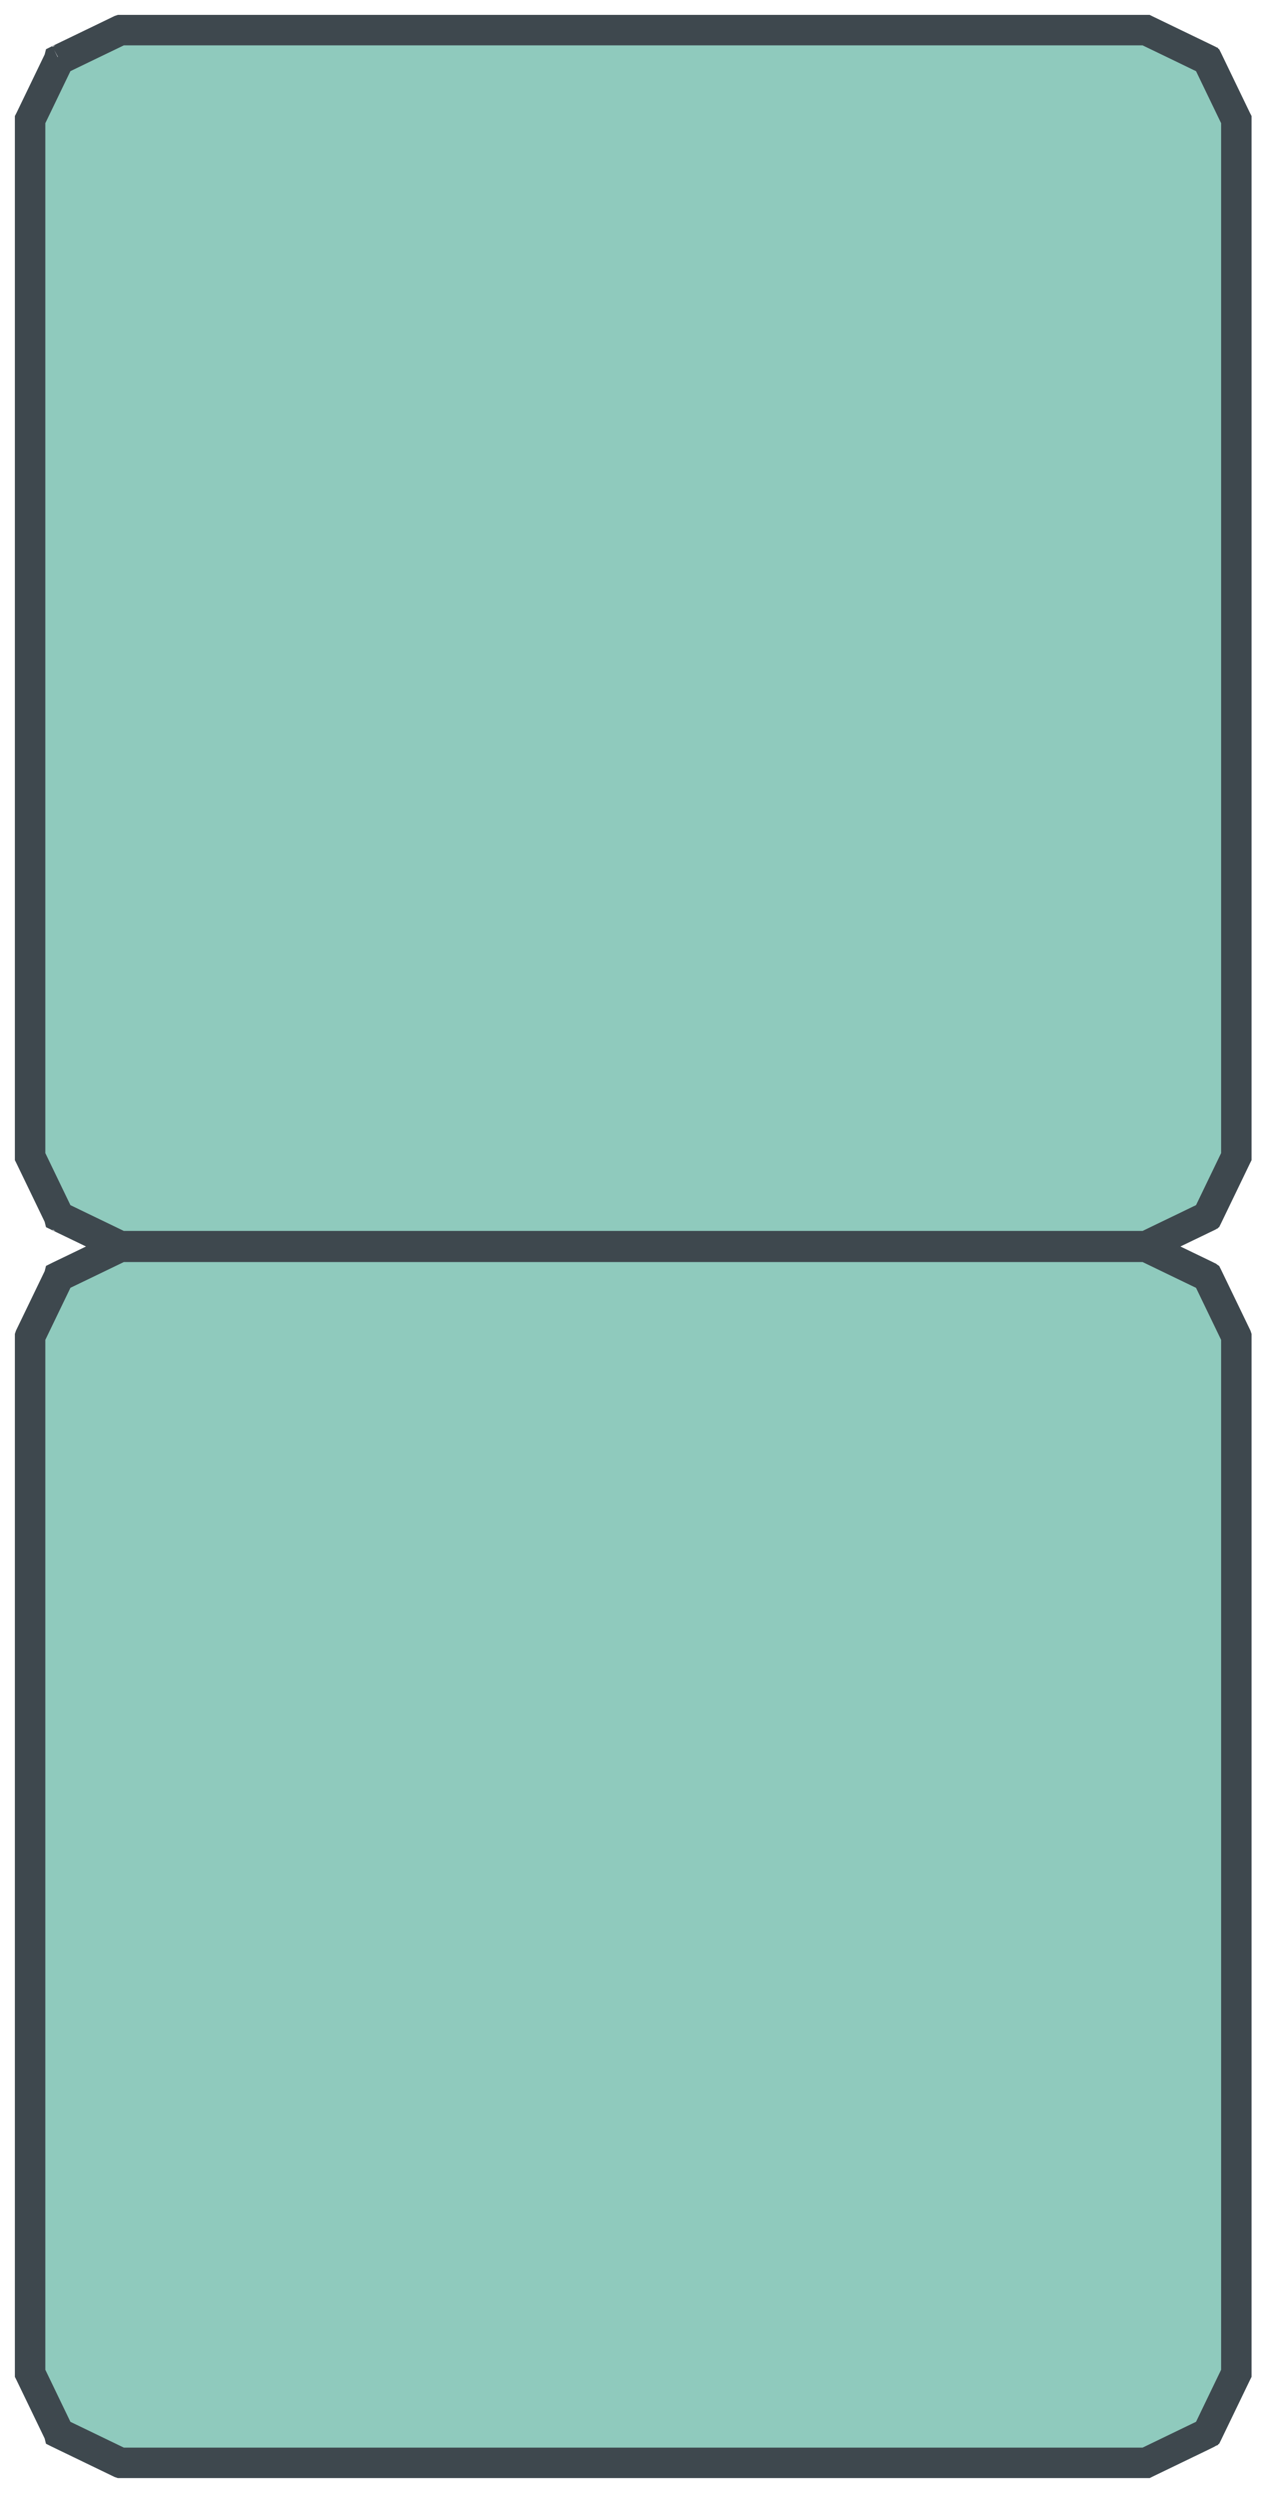
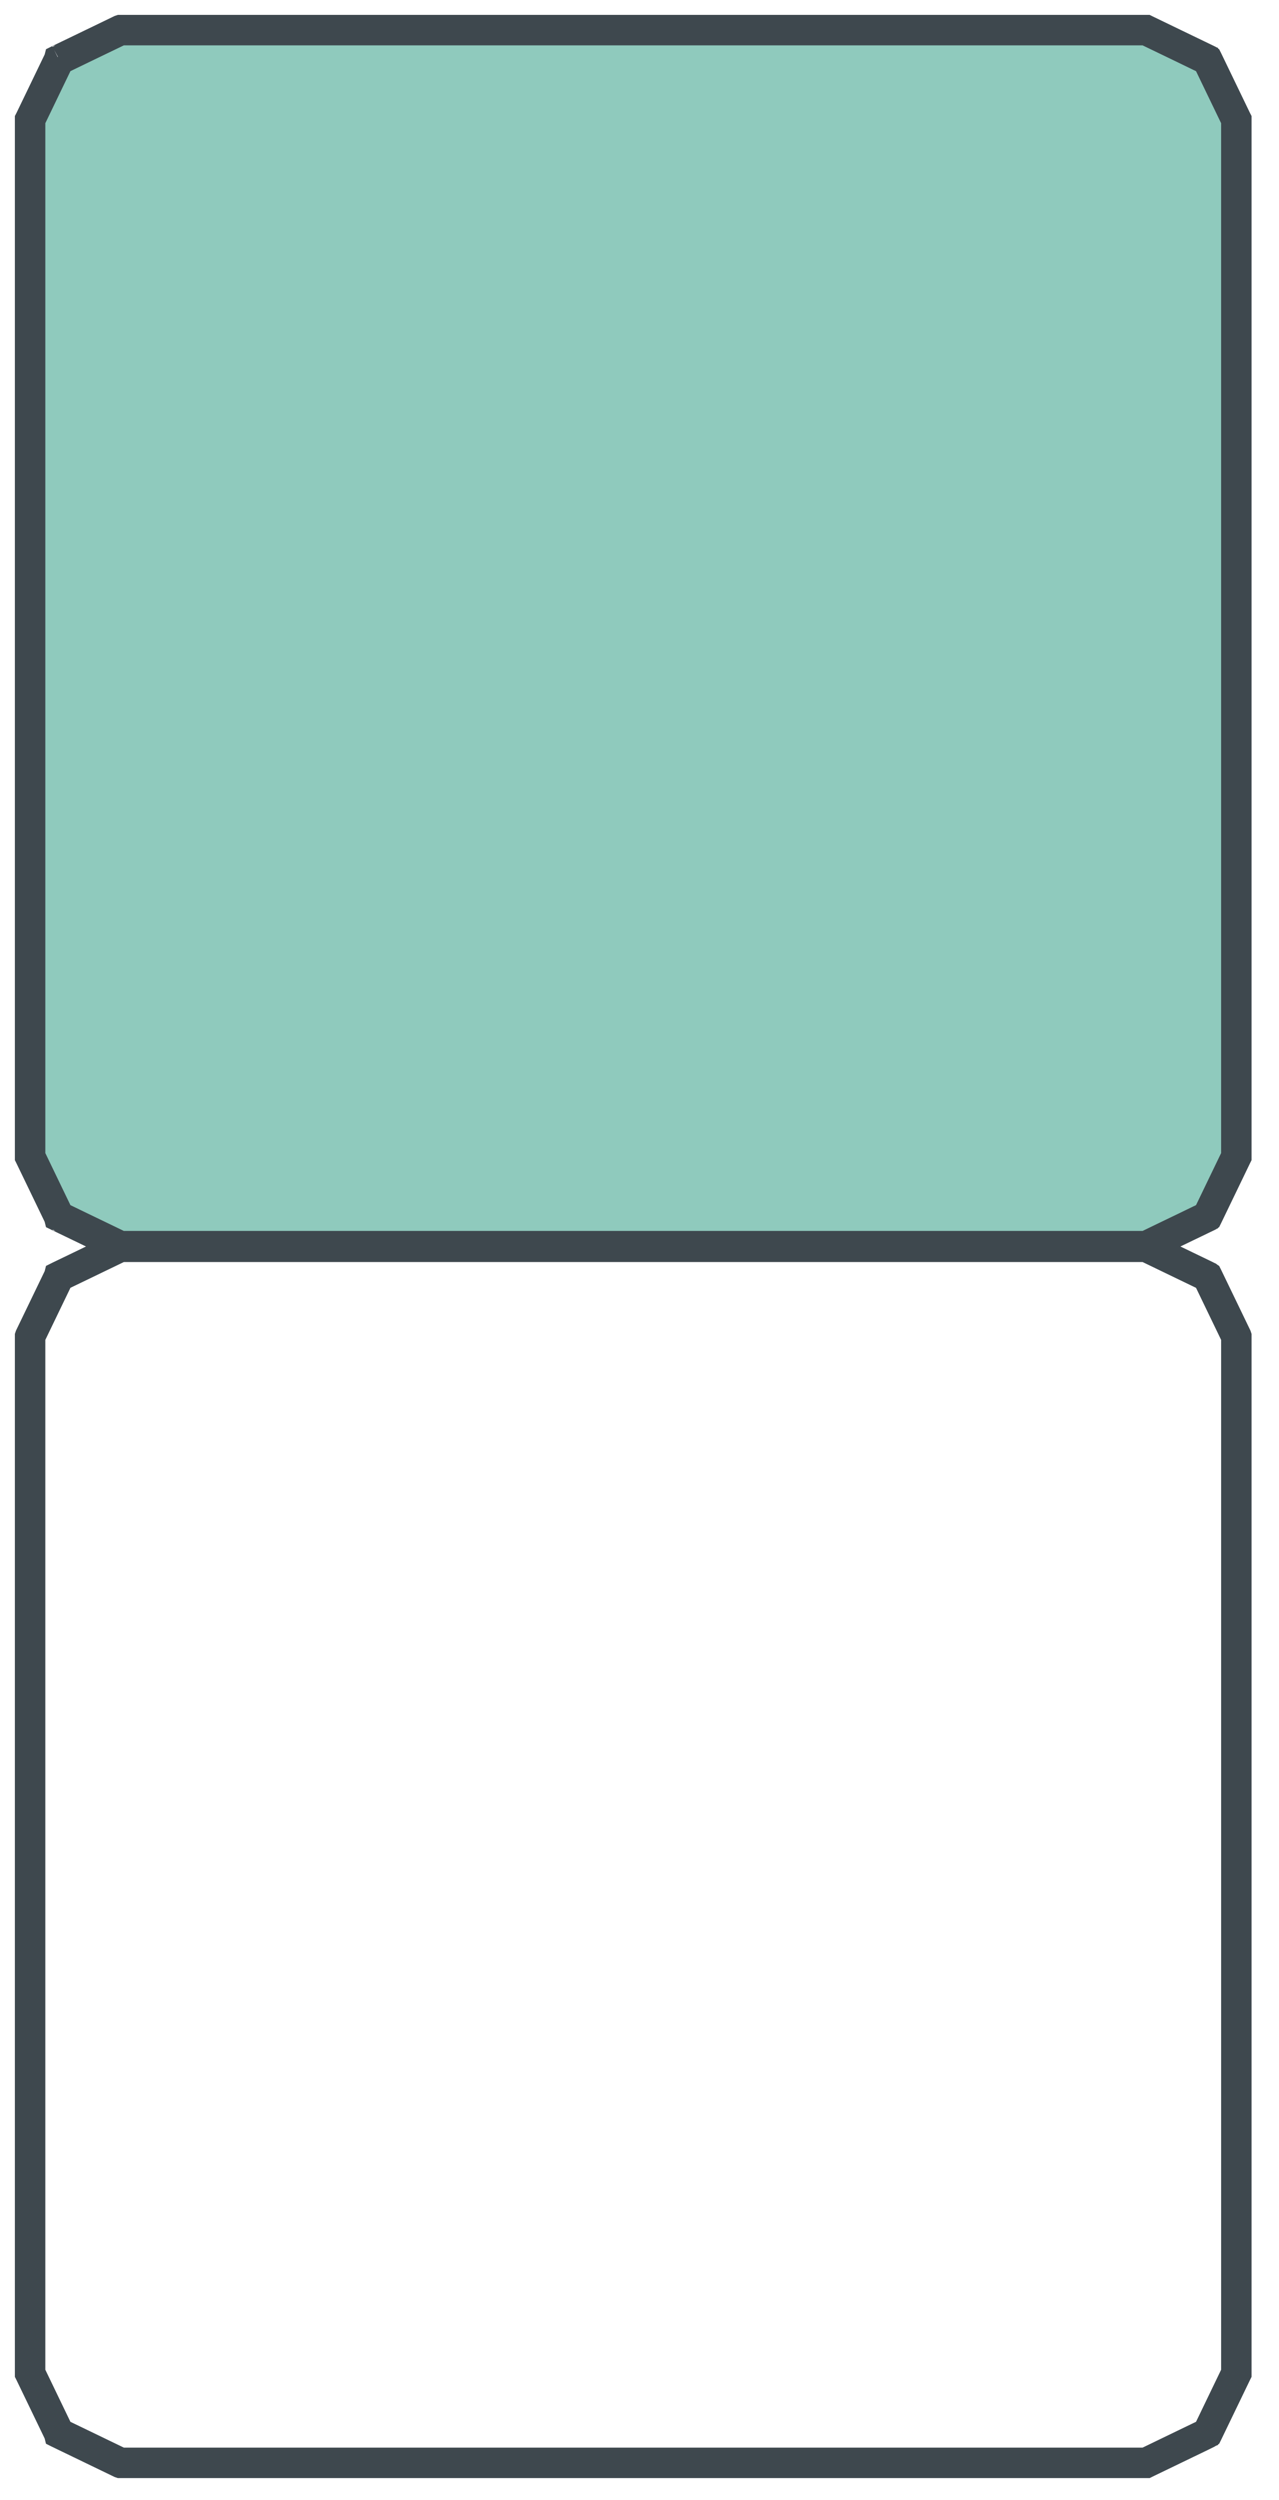
<svg xmlns="http://www.w3.org/2000/svg" fill="none" height="100%" overflow="visible" preserveAspectRatio="none" style="display: block;" viewBox="0 0 43 84" width="100%">
  <g id="Group 960">
    <g id="Vector">
      <path d="M4.05 1.024C3.848 1.121 3.618 1.232 3.386 1.344C3.156 1.455 2.925 1.567 2.719 1.666C2.511 1.767 2.329 1.855 2.198 1.918C2.133 1.949 2.081 1.974 2.045 1.992C2.027 2 2.013 2.007 2.004 2.012C2.002 2.012 2.001 2.013 2 2.013C1.997 2.015 1.995 2.016 1.993 2.017L1.024 4.026L1.024 38.86L1.993 40.869C1.996 40.87 1.999 40.872 2.004 40.874C2.013 40.879 2.027 40.886 2.045 40.894C2.081 40.912 2.133 40.937 2.198 40.968C2.329 41.031 2.511 41.119 2.719 41.22C3.133 41.42 3.648 41.668 4.05 41.862L21.289 41.862L21.289 41.886L4.045 41.886L4.042 41.885L2.709 41.241C2.501 41.141 2.319 41.053 2.188 40.99C2.123 40.958 2.071 40.933 2.035 40.916C2.017 40.907 2.003 40.9 1.993 40.896C1.989 40.893 1.985 40.892 1.983 40.891C1.981 40.89 1.981 40.889 1.98 40.889C1.98 40.889 1.979 40.889 1.979 40.889C1.979 40.889 1.979 40.889 1.979 40.889L1.979 40.889C1.979 40.889 1.98 40.888 1.984 40.878L1.979 40.889L1.975 40.887L1.974 40.883L1.001 38.867L1 38.865L1 4.021L1.001 4.019L1.974 2.003L1.975 1.999L1.979 1.997L1.984 2.008C1.98 1.998 1.979 1.997 1.979 1.997L1.979 1.997C1.979 1.997 1.979 1.997 1.979 1.997C1.979 1.997 1.98 1.997 1.98 1.997C1.981 1.997 1.981 1.996 1.983 1.995C1.985 1.994 1.989 1.993 1.993 1.99C2.003 1.986 2.017 1.979 2.035 1.97C2.071 1.953 2.123 1.928 2.188 1.896C2.319 1.833 2.501 1.745 2.709 1.645L4.042 1.001L4.045 1L21.289 1L21.289 1.024L4.05 1.024Z" fill="#8FCABD" />
      <path d="M38.528 41.862C38.735 41.762 38.972 41.648 39.209 41.533C39.433 41.425 39.658 41.317 39.859 41.22C40.066 41.119 40.249 41.031 40.379 40.968C40.444 40.937 40.497 40.912 40.533 40.894C40.551 40.886 40.565 40.879 40.574 40.874C40.579 40.872 40.582 40.87 40.585 40.869L41.554 38.86L41.554 4.026L40.585 2.017C40.582 2.016 40.579 2.014 40.574 2.012C40.565 2.007 40.551 2 40.533 1.992C40.497 1.974 40.444 1.949 40.379 1.918C40.249 1.855 40.066 1.767 39.859 1.666C39.445 1.466 38.93 1.218 38.528 1.024L21.289 1.024L21.289 1L38.533 1L38.535 1.001L39.869 1.645C40.077 1.745 40.259 1.833 40.39 1.896C40.455 1.928 40.507 1.953 40.543 1.97C40.561 1.979 40.575 1.986 40.584 1.99C40.589 1.993 40.593 1.994 40.595 1.995C40.596 1.996 40.597 1.997 40.598 1.997C40.598 1.997 40.598 1.997 40.598 1.997C40.599 1.997 40.599 1.997 40.599 1.997L40.599 1.997C40.599 1.997 40.598 1.998 40.593 2.008L40.599 1.997L40.602 1.999L40.604 2.003L41.577 4.019L41.578 4.021L41.578 38.865L41.577 38.867L40.604 40.883L40.602 40.887L40.599 40.889L40.593 40.878C40.598 40.888 40.599 40.889 40.599 40.889L40.599 40.889C40.599 40.889 40.599 40.889 40.598 40.889C40.598 40.889 40.598 40.889 40.598 40.889C40.597 40.889 40.596 40.89 40.595 40.891C40.593 40.892 40.589 40.893 40.584 40.896C40.575 40.9 40.561 40.907 40.543 40.916C40.507 40.933 40.455 40.958 40.39 40.99C40.259 41.053 40.077 41.141 39.869 41.241L38.535 41.885L38.533 41.886L21.289 41.886L21.289 41.862L38.528 41.862Z" fill="#8FCABD" />
      <path d="M4.05 1.024L3.386 1.344L2.719 1.666L2.198 1.918L2.045 1.992L2.004 2.012L2 2.013C1.997 2.015 1.995 2.016 1.993 2.017L1.024 4.026L1.024 38.86L1.993 40.869C1.996 40.87 1.999 40.872 2.004 40.874L2.045 40.894L2.198 40.968L2.719 41.22C3.133 41.42 3.648 41.668 4.05 41.862L21.289 41.862L38.528 41.862L39.209 41.533L39.859 41.22L40.379 40.968L40.533 40.894L40.574 40.874C40.579 40.872 40.582 40.87 40.585 40.869L41.554 38.86L41.554 4.026L40.585 2.017C40.582 2.016 40.579 2.014 40.574 2.012L40.533 1.992L40.379 1.918C40.249 1.855 40.066 1.767 39.859 1.666C39.445 1.466 38.93 1.218 38.528 1.024L21.289 1.024L4.05 1.024Z" fill="#8FCABD" />
      <path d="M4.05 1.024L21.289 1.024M4.05 1.024L3.386 1.344M4.05 1.024C3.848 1.121 3.618 1.232 3.386 1.344M2.719 1.666C2.511 1.767 2.329 1.855 2.198 1.918M2.719 1.666L3.386 1.344M2.719 1.666L2.198 1.918M2.719 1.666C2.925 1.567 3.156 1.455 3.386 1.344M2.198 1.918C2.133 1.949 2.081 1.974 2.045 1.992M2.198 1.918L2.045 1.992M2.045 1.992C2.027 2 2.013 2.007 2.004 2.012M2.045 1.992L2.004 2.012M2.004 2.012L2 2.013M2.004 2.012C2.002 2.012 2.001 2.013 2 2.013M2.004 40.874C1.999 40.872 1.996 40.87 1.993 40.869L1.024 38.86L1.024 4.026L1.993 2.017C1.995 2.016 1.997 2.015 2 2.013M2.004 40.874C2.013 40.879 2.027 40.886 2.045 40.894M2.004 40.874L2.045 40.894M2.045 40.894C2.081 40.912 2.133 40.937 2.198 40.968M2.045 40.894L2.198 40.968M2.198 40.968C2.329 41.031 2.511 41.119 2.719 41.22M2.198 40.968L2.719 41.22M2.719 41.22C3.133 41.42 3.648 41.668 4.05 41.862L21.289 41.862M21.289 41.862L21.289 41.886M21.289 41.862L38.528 41.862M21.289 41.886L4.045 41.886L4.042 41.885L2.709 41.241C2.501 41.141 2.319 41.053 2.188 40.99C2.123 40.958 2.071 40.933 2.035 40.916C2.017 40.907 2.003 40.9 1.993 40.896C1.989 40.893 1.985 40.892 1.983 40.891C1.981 40.89 1.981 40.889 1.98 40.889C1.98 40.889 1.979 40.889 1.979 40.889C1.979 40.889 1.979 40.889 1.979 40.889L1.979 40.889M21.289 41.886L38.533 41.886L38.535 41.885L39.869 41.241C40.077 41.141 40.259 41.053 40.39 40.99C40.455 40.958 40.507 40.933 40.543 40.916C40.561 40.907 40.575 40.9 40.584 40.896C40.589 40.893 40.593 40.892 40.595 40.891C40.596 40.89 40.597 40.889 40.598 40.889C40.598 40.889 40.598 40.889 40.598 40.889C40.599 40.889 40.599 40.889 40.599 40.889L40.599 40.889M1.979 40.889C1.979 40.889 1.98 40.888 1.984 40.878L1.979 40.889ZM1.979 40.889L1.975 40.887L1.974 40.883L1.001 38.867L1 38.865L1 4.021L1.001 4.019L1.974 2.003L1.975 1.999L1.979 1.997M1.979 1.997L1.984 2.008C1.98 1.998 1.979 1.997 1.979 1.997ZM1.979 1.997L1.979 1.997C1.979 1.997 1.979 1.997 1.979 1.997C1.979 1.997 1.98 1.997 1.98 1.997C1.981 1.997 1.981 1.996 1.983 1.995C1.985 1.994 1.989 1.993 1.993 1.99C2.003 1.986 2.017 1.979 2.035 1.97C2.071 1.953 2.123 1.928 2.188 1.896C2.319 1.833 2.501 1.745 2.709 1.645L4.042 1.001L4.045 1L21.289 1M21.289 1L21.289 1.024M21.289 1L38.533 1L38.535 1.001L39.869 1.645C40.077 1.745 40.259 1.833 40.39 1.896C40.455 1.928 40.507 1.953 40.543 1.97C40.561 1.979 40.575 1.986 40.584 1.99C40.589 1.993 40.593 1.994 40.595 1.995C40.596 1.996 40.597 1.997 40.598 1.997C40.598 1.997 40.598 1.997 40.598 1.997C40.599 1.997 40.599 1.997 40.599 1.997L40.599 1.997M21.289 1.024L38.528 1.024C38.93 1.218 39.445 1.466 39.859 1.666C40.066 1.767 40.249 1.855 40.379 1.918M38.528 41.862L39.209 41.533M38.528 41.862C38.735 41.762 38.972 41.648 39.209 41.533M39.859 41.22C40.066 41.119 40.249 41.031 40.379 40.968M39.859 41.22L39.209 41.533M39.859 41.22L40.379 40.968M39.859 41.22C39.658 41.317 39.433 41.425 39.209 41.533M40.379 40.968C40.444 40.937 40.497 40.912 40.533 40.894M40.379 40.968L40.533 40.894M40.533 40.894C40.551 40.886 40.565 40.879 40.574 40.874M40.533 40.894L40.574 40.874M40.574 40.874C40.579 40.872 40.582 40.87 40.585 40.869L41.554 38.86L41.554 4.026L40.585 2.017C40.582 2.016 40.579 2.014 40.574 2.012M40.574 2.012C40.565 2.007 40.551 2 40.533 1.992M40.574 2.012L40.533 1.992M40.533 1.992C40.497 1.974 40.444 1.949 40.379 1.918M40.533 1.992L40.379 1.918M40.599 1.997C40.599 1.997 40.598 1.998 40.593 2.008L40.599 1.997ZM40.599 1.997L40.602 1.999L40.604 2.003L41.577 4.019L41.578 4.021L41.578 38.865L41.577 38.867L40.604 40.883L40.602 40.887L40.599 40.889M40.599 40.889L40.593 40.878C40.598 40.888 40.599 40.889 40.599 40.889Z" stroke="#3E484E" />
    </g>
    <g id="Vector_2">
      <path d="M4.05 41.907C3.848 42.004 3.618 42.115 3.386 42.227C3.156 42.338 2.925 42.45 2.719 42.549C2.511 42.649 2.329 42.737 2.198 42.8C2.133 42.832 2.081 42.857 2.045 42.875C2.027 42.883 2.013 42.89 2.004 42.895C2.002 42.895 2.001 42.896 2 42.896C1.997 42.898 1.995 42.899 1.993 42.9L1.024 44.909L1.024 79.742L1.993 81.752C1.996 81.753 1.999 81.755 2.004 81.757C2.013 81.762 2.027 81.768 2.045 81.777C2.081 81.794 2.133 81.82 2.198 81.851C2.329 81.914 2.511 82.002 2.719 82.102C3.133 82.302 3.648 82.551 4.05 82.745L21.289 82.745L21.289 82.769L4.045 82.769L4.042 82.768L2.709 82.124C2.501 82.024 2.319 81.936 2.188 81.873C2.123 81.841 2.071 81.816 2.035 81.798C2.017 81.79 2.003 81.783 1.993 81.778C1.989 81.776 1.985 81.775 1.983 81.773C1.981 81.773 1.981 81.772 1.98 81.772C1.98 81.772 1.979 81.772 1.979 81.772C1.979 81.772 1.979 81.772 1.979 81.772L1.979 81.772C1.979 81.772 1.98 81.771 1.984 81.761L1.979 81.772L1.975 81.77L1.974 81.766L1.001 79.75L1 79.748L1 44.904L1.001 44.901L1.974 42.886L1.975 42.882L1.979 42.88L1.984 42.891C1.98 42.881 1.979 42.88 1.979 42.88L1.979 42.88C1.979 42.88 1.979 42.88 1.979 42.88C1.979 42.88 1.98 42.88 1.98 42.88C1.981 42.879 1.981 42.879 1.983 42.878C1.985 42.877 1.989 42.875 1.993 42.873C2.003 42.869 2.017 42.862 2.035 42.853C2.071 42.836 2.123 42.811 2.188 42.779C2.319 42.716 2.501 42.628 2.709 42.528L4.042 41.884L4.045 41.883L21.289 41.883L21.289 41.907L4.05 41.907Z" fill="#8FCABD" />
-       <path d="M38.528 82.745C38.735 82.645 38.972 82.531 39.209 82.416C39.433 82.308 39.658 82.199 39.859 82.102C40.066 82.002 40.249 81.914 40.379 81.851C40.444 81.82 40.497 81.794 40.533 81.777C40.551 81.768 40.565 81.762 40.574 81.757C40.579 81.755 40.582 81.753 40.585 81.752L41.554 79.742L41.554 44.909L40.585 42.9C40.582 42.898 40.579 42.897 40.574 42.895C40.565 42.89 40.551 42.883 40.533 42.875C40.497 42.857 40.444 42.832 40.379 42.8C40.249 42.737 40.066 42.649 39.859 42.549C39.445 42.349 38.93 42.101 38.528 41.907L21.289 41.907L21.289 41.883L38.533 41.883L38.535 41.884L39.869 42.528C40.077 42.628 40.259 42.716 40.39 42.779C40.455 42.811 40.507 42.836 40.543 42.853C40.561 42.862 40.575 42.869 40.584 42.873C40.589 42.875 40.593 42.877 40.595 42.878C40.596 42.879 40.597 42.879 40.598 42.88C40.598 42.88 40.598 42.88 40.598 42.88C40.599 42.88 40.599 42.88 40.599 42.88L40.599 42.88C40.599 42.88 40.598 42.881 40.593 42.891L40.599 42.88L40.602 42.882L40.604 42.886L41.577 44.901L41.578 44.904L41.578 79.748L41.577 79.75L40.604 81.766L40.602 81.77L40.599 81.772L40.593 81.761C40.598 81.771 40.599 81.772 40.599 81.772L40.599 81.772C40.599 81.772 40.599 81.772 40.598 81.772C40.598 81.772 40.598 81.772 40.598 81.772C40.597 81.772 40.596 81.773 40.595 81.773C40.593 81.775 40.589 81.776 40.584 81.778C40.575 81.783 40.561 81.79 40.543 81.798C40.507 81.816 40.455 81.841 40.39 81.873C40.259 81.936 40.077 82.024 39.869 82.124L38.535 82.768L38.533 82.769L21.289 82.769L21.289 82.745L38.528 82.745Z" fill="#8FCABD" />
-       <path d="M4.05 41.907L3.386 42.227L2.719 42.549L2.198 42.8L2.045 42.875L2.004 42.895L2 42.896C1.997 42.898 1.995 42.899 1.993 42.9L1.024 44.909L1.024 79.742L1.993 81.752C1.996 81.753 1.999 81.755 2.004 81.757L2.045 81.777L2.198 81.851L2.719 82.102C3.133 82.302 3.648 82.551 4.05 82.745L21.289 82.745L38.528 82.745L39.209 82.416L39.859 82.102L40.379 81.851L40.533 81.777L40.574 81.757C40.579 81.755 40.582 81.753 40.585 81.752L41.554 79.742L41.554 44.909L40.585 42.9C40.582 42.898 40.579 42.897 40.574 42.895L40.533 42.875L40.379 42.8C40.249 42.737 40.066 42.649 39.859 42.549C39.445 42.349 38.93 42.101 38.528 41.907L21.289 41.907L4.05 41.907Z" fill="#8FCABD" />
      <path d="M4.05 41.907L21.289 41.907M4.05 41.907L3.386 42.227M4.05 41.907C3.848 42.004 3.618 42.115 3.386 42.227M2.719 42.549C2.511 42.649 2.329 42.737 2.198 42.8M2.719 42.549L3.386 42.227M2.719 42.549L2.198 42.8M2.719 42.549C2.925 42.45 3.156 42.338 3.386 42.227M2.198 42.8C2.133 42.832 2.081 42.857 2.045 42.875M2.198 42.8L2.045 42.875M2.045 42.875C2.027 42.883 2.013 42.89 2.004 42.895M2.045 42.875L2.004 42.895M2.004 42.895L2 42.896M2.004 42.895C2.002 42.895 2.001 42.896 2 42.896M2.004 81.757C1.999 81.755 1.996 81.753 1.993 81.752L1.024 79.742L1.024 44.909L1.993 42.9C1.995 42.899 1.997 42.898 2 42.896M2.004 81.757C2.013 81.762 2.027 81.768 2.045 81.777M2.004 81.757L2.045 81.777M2.045 81.777C2.081 81.794 2.133 81.82 2.198 81.851M2.045 81.777L2.198 81.851M2.198 81.851C2.329 81.914 2.511 82.002 2.719 82.102M2.198 81.851L2.719 82.102M2.719 82.102C3.133 82.302 3.648 82.551 4.05 82.745L21.289 82.745M21.289 82.745L21.289 82.769M21.289 82.745L38.528 82.745M21.289 82.769L4.045 82.769L4.042 82.768L2.709 82.124C2.501 82.024 2.319 81.936 2.188 81.873C2.123 81.841 2.071 81.816 2.035 81.798C2.017 81.79 2.003 81.783 1.993 81.778C1.989 81.776 1.985 81.775 1.983 81.773C1.981 81.773 1.981 81.772 1.98 81.772C1.98 81.772 1.979 81.772 1.979 81.772C1.979 81.772 1.979 81.772 1.979 81.772L1.979 81.772M21.289 82.769L38.533 82.769L38.535 82.768L39.869 82.124C40.077 82.024 40.259 81.936 40.39 81.873C40.455 81.841 40.507 81.816 40.543 81.798C40.561 81.79 40.575 81.783 40.584 81.778C40.589 81.776 40.593 81.775 40.595 81.773C40.596 81.773 40.597 81.772 40.598 81.772C40.598 81.772 40.598 81.772 40.598 81.772C40.599 81.772 40.599 81.772 40.599 81.772L40.599 81.772M1.979 81.772C1.979 81.772 1.98 81.771 1.984 81.761L1.979 81.772ZM1.979 81.772L1.975 81.77L1.974 81.766L1.001 79.75L1 79.748L1 44.904L1.001 44.901L1.974 42.886L1.975 42.882L1.979 42.88M1.979 42.88L1.984 42.891C1.98 42.881 1.979 42.88 1.979 42.88ZM1.979 42.88L1.979 42.88C1.979 42.88 1.979 42.88 1.979 42.88C1.979 42.88 1.98 42.88 1.98 42.88C1.981 42.879 1.981 42.879 1.983 42.878C1.985 42.877 1.989 42.875 1.993 42.873C2.003 42.869 2.017 42.862 2.035 42.853C2.071 42.836 2.123 42.811 2.188 42.779C2.319 42.716 2.501 42.628 2.709 42.528L4.042 41.884L4.045 41.883L21.289 41.883M21.289 41.883L21.289 41.907M21.289 41.883L38.533 41.883L38.535 41.884L39.869 42.528C40.077 42.628 40.259 42.716 40.39 42.779C40.455 42.811 40.507 42.836 40.543 42.853C40.561 42.862 40.575 42.869 40.584 42.873C40.589 42.875 40.593 42.877 40.595 42.878C40.596 42.879 40.597 42.879 40.598 42.88C40.598 42.88 40.598 42.88 40.598 42.88C40.599 42.88 40.599 42.88 40.599 42.88L40.599 42.88M21.289 41.907L38.528 41.907C38.93 42.101 39.445 42.349 39.859 42.549C40.066 42.649 40.249 42.737 40.379 42.8M38.528 82.745L39.209 82.416M38.528 82.745C38.735 82.645 38.972 82.531 39.209 82.416M39.859 82.102C40.066 82.002 40.249 81.914 40.379 81.851M39.859 82.102L39.209 82.416M39.859 82.102L40.379 81.851M39.859 82.102C39.658 82.199 39.433 82.308 39.209 82.416M40.379 81.851C40.444 81.82 40.497 81.794 40.533 81.777M40.379 81.851L40.533 81.777M40.533 81.777C40.551 81.768 40.565 81.762 40.574 81.757M40.533 81.777L40.574 81.757M40.574 81.757C40.579 81.755 40.582 81.753 40.585 81.752L41.554 79.742L41.554 44.909L40.585 42.9C40.582 42.898 40.579 42.897 40.574 42.895M40.574 42.895C40.565 42.89 40.551 42.883 40.533 42.875M40.574 42.895L40.533 42.875M40.533 42.875C40.497 42.857 40.444 42.832 40.379 42.8M40.533 42.875L40.379 42.8M40.599 42.88C40.599 42.88 40.598 42.881 40.593 42.891L40.599 42.88ZM40.599 42.88L40.602 42.882L40.604 42.886L41.577 44.901L41.578 44.904L41.578 79.748L41.577 79.75L40.604 81.766L40.602 81.77L40.599 81.772M40.599 81.772L40.593 81.761C40.598 81.771 40.599 81.772 40.599 81.772Z" stroke="#3E484E" />
    </g>
  </g>
</svg>